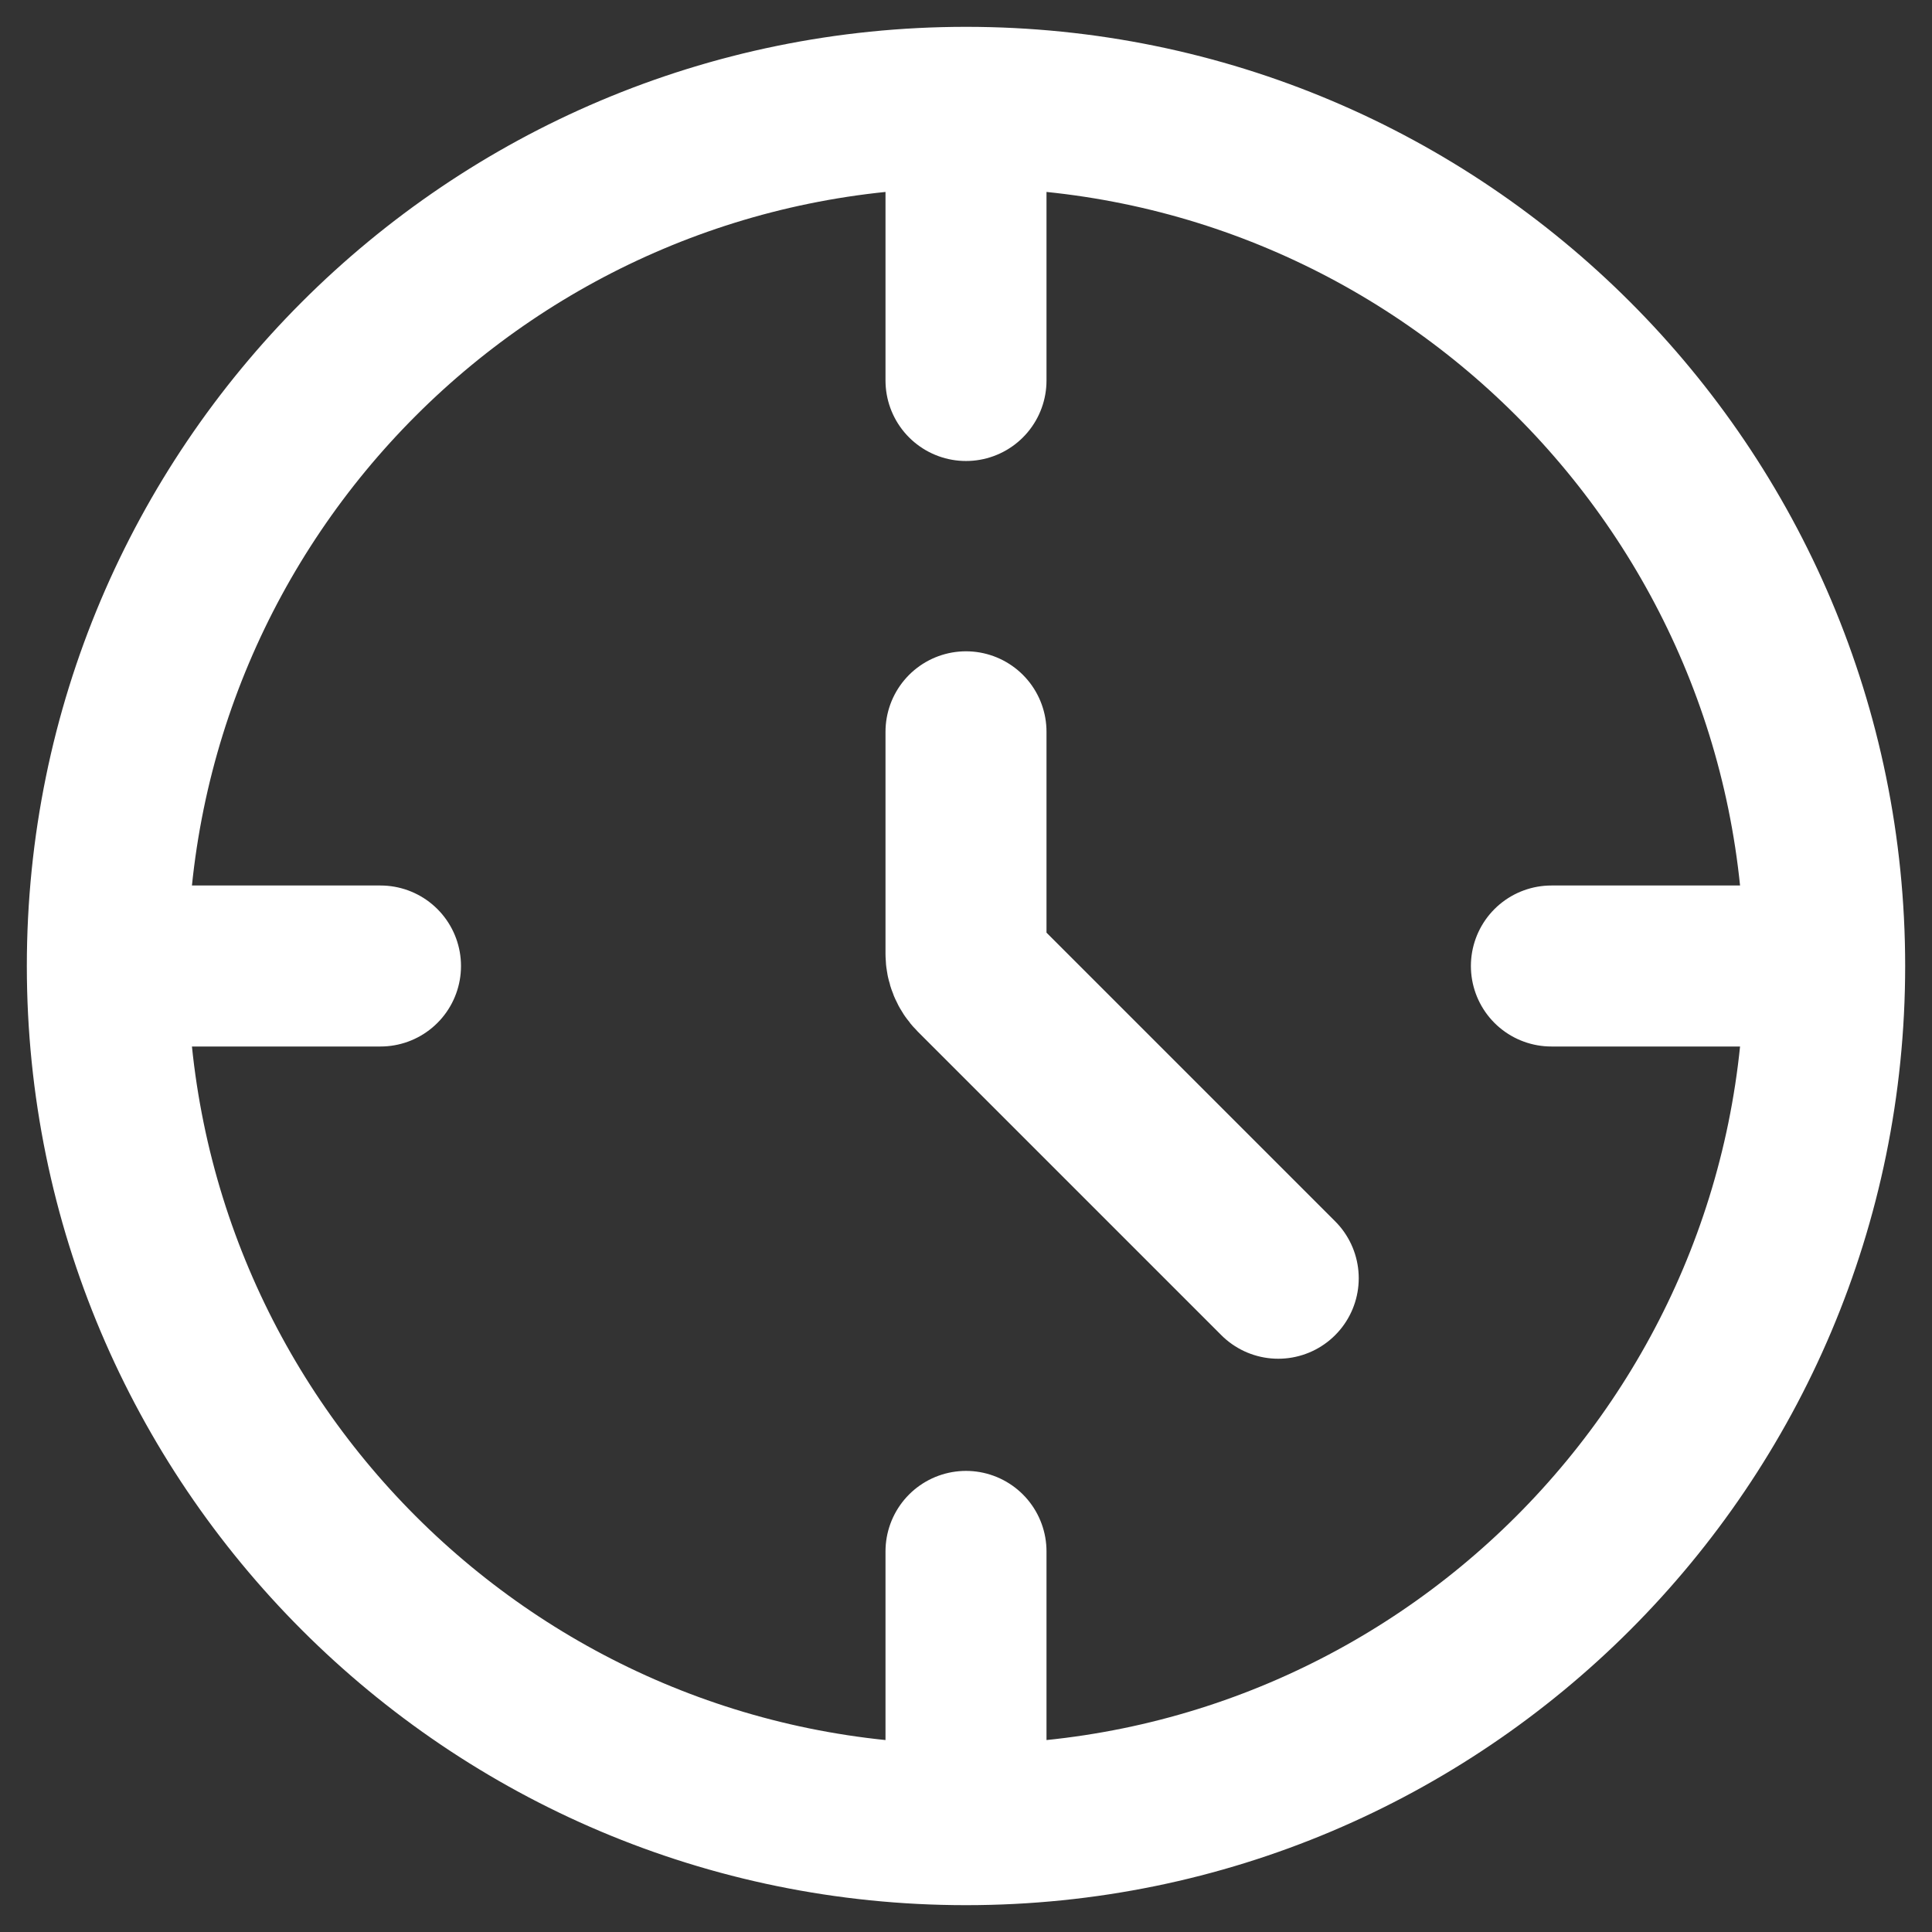
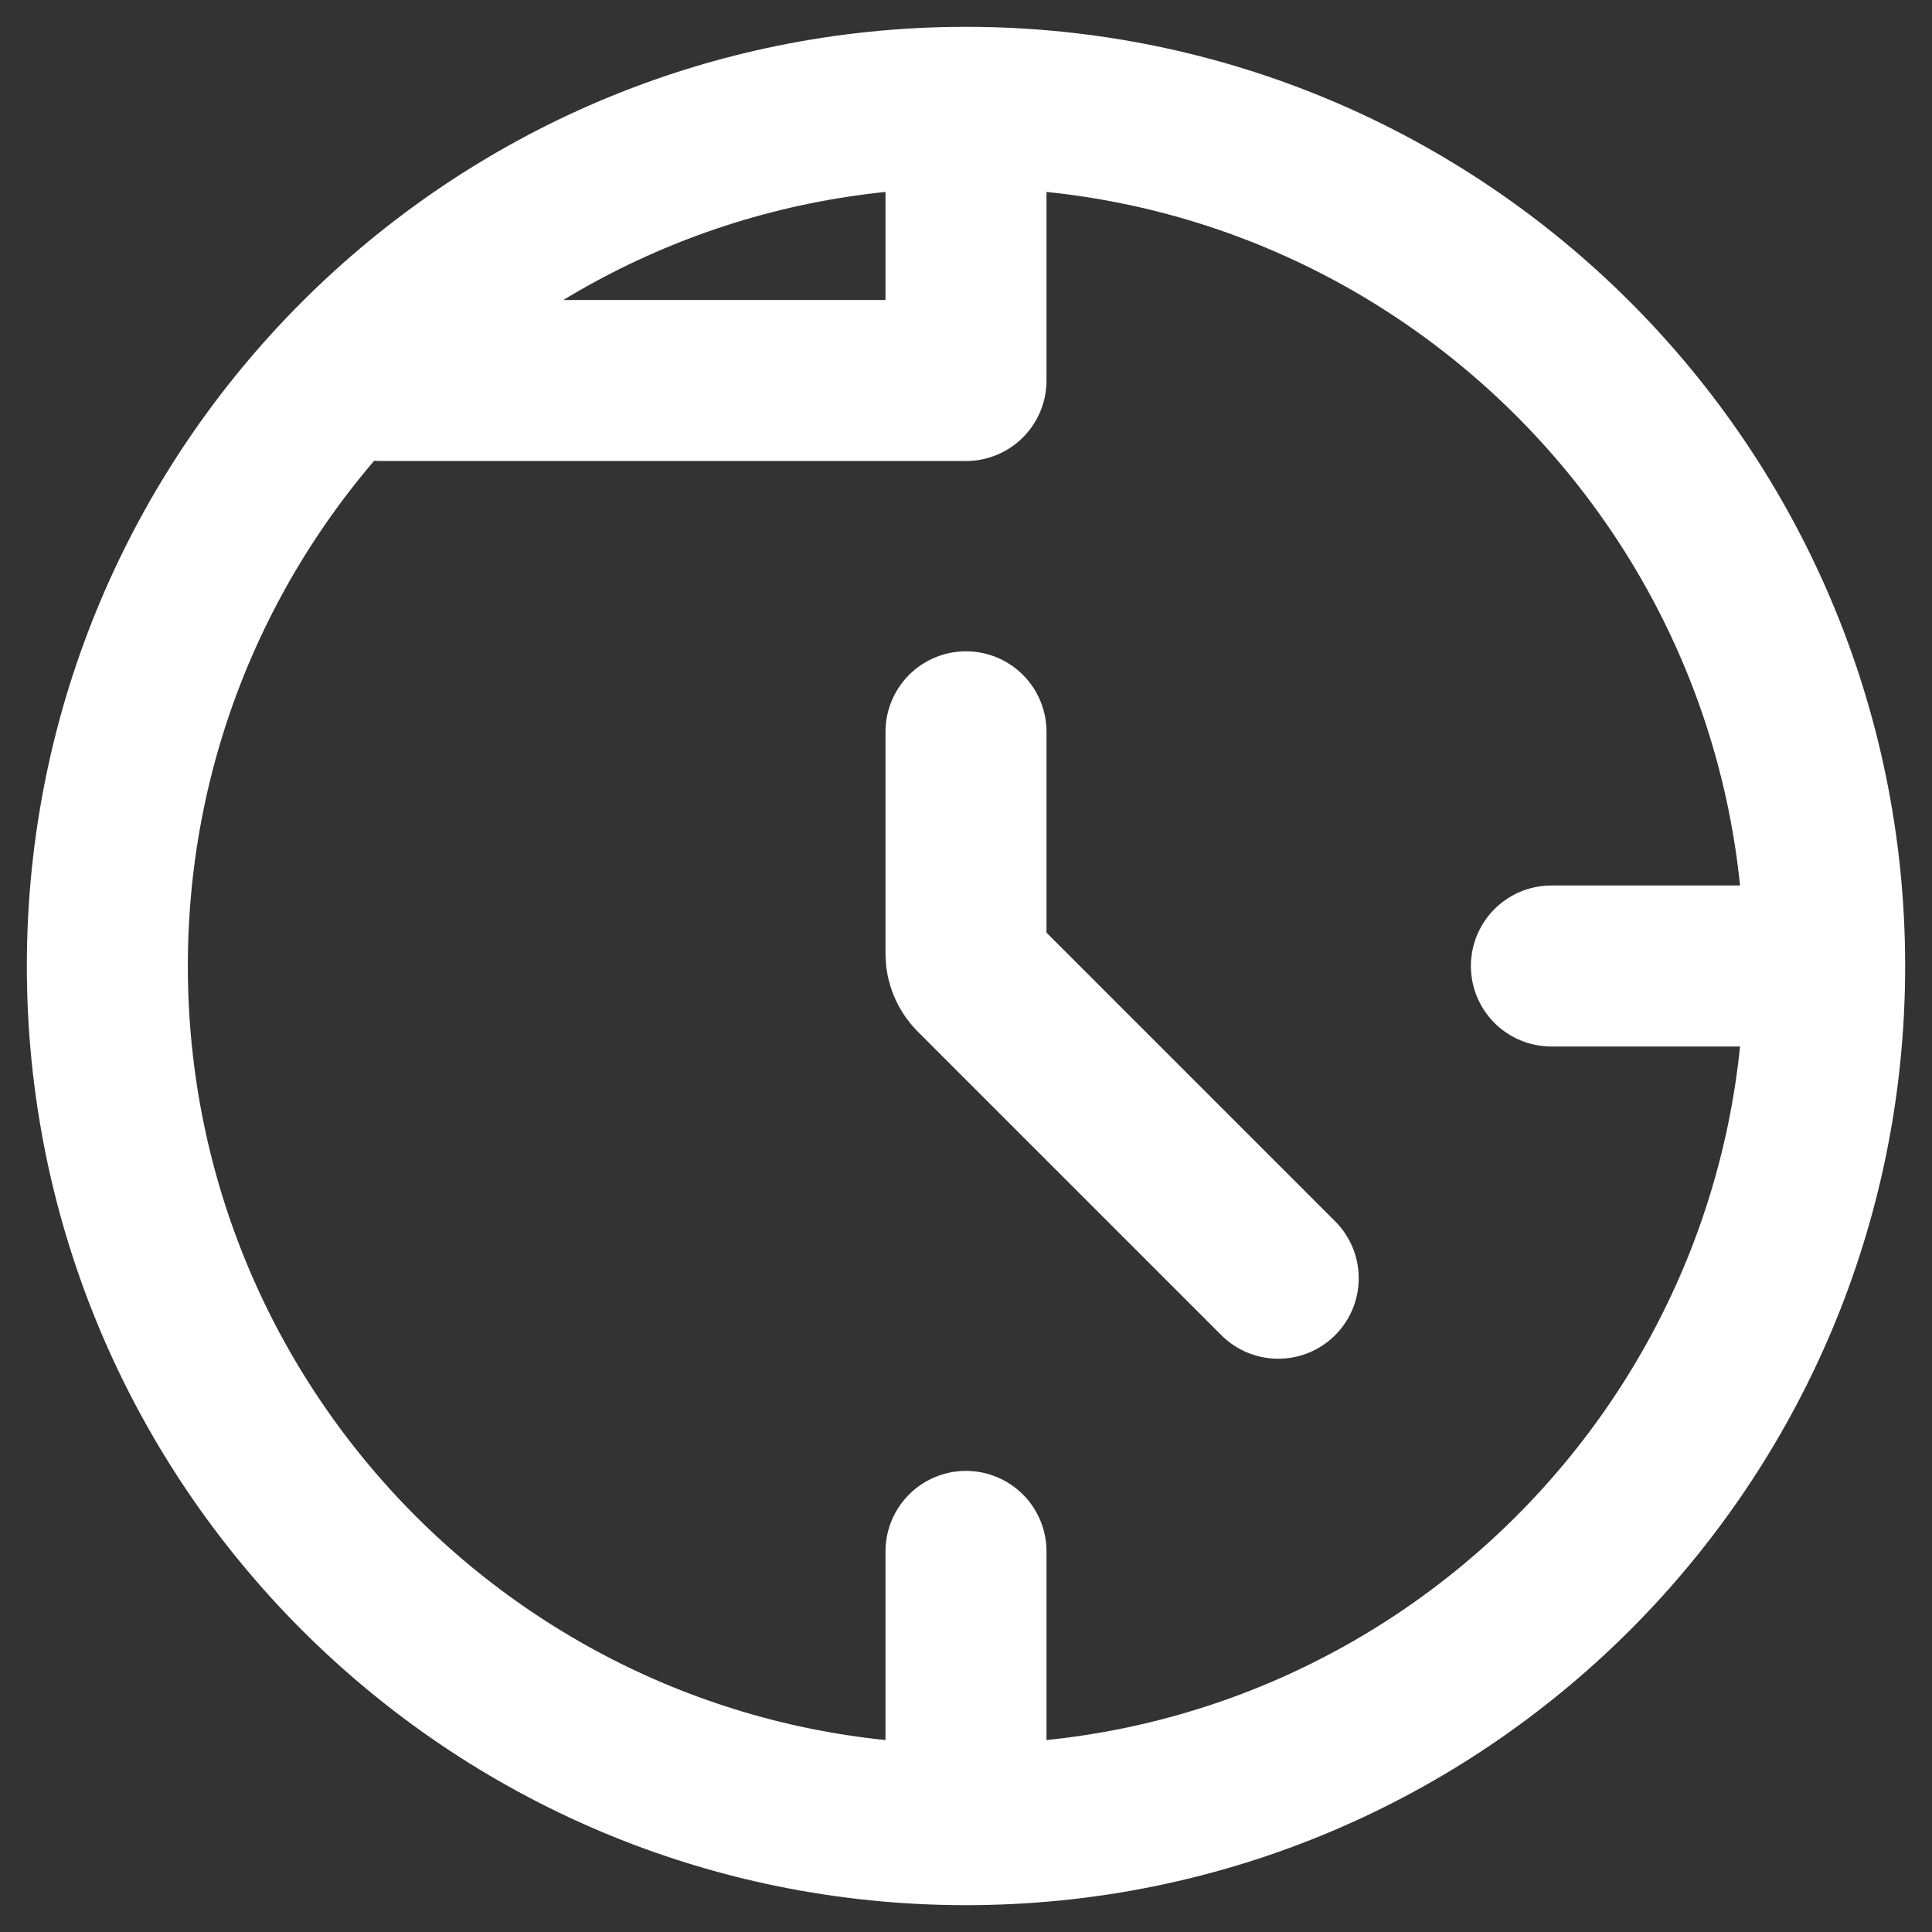
<svg xmlns="http://www.w3.org/2000/svg" width="18" height="18" viewBox="0 0 18 18" fill="none">
  <rect x="0" y="0" width="18" height="18" fill="#333333" stroke="none" />
  <g id="Group">
-     <path id="Vector" d="M17 9C17 13.418 13.418 17 9 17M17 9C17 4.582 13.418 1 9 1M17 9H14.454M9 17C4.582 17 1 13.418 1 9M9 17V14.454M9 1C4.582 1 1 4.582 1 9M9 1V3.545M1 9H3.545M9 6.818V8.886C9 8.959 9.029 9.029 9.081 9.081L11.909 11.909" stroke="white" stroke-width="1.5" stroke-linecap="round" stroke-linejoin="round" />
+     <path id="Vector" d="M17 9C17 13.418 13.418 17 9 17M17 9C17 4.582 13.418 1 9 1M17 9H14.454M9 17C4.582 17 1 13.418 1 9M9 17V14.454M9 1C4.582 1 1 4.582 1 9M9 1V3.545H3.545M9 6.818V8.886C9 8.959 9.029 9.029 9.081 9.081L11.909 11.909" stroke="white" stroke-width="1.5" stroke-linecap="round" stroke-linejoin="round" />
  </g>
</svg>